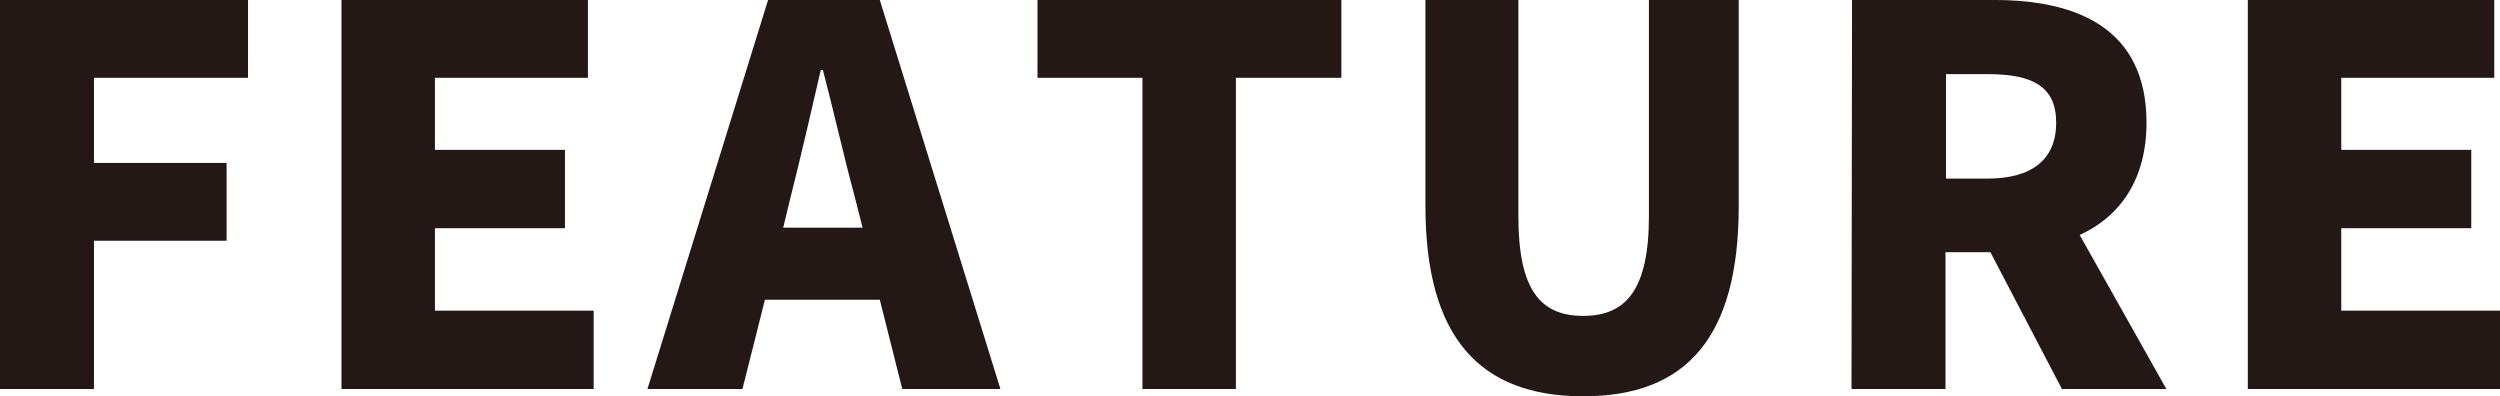
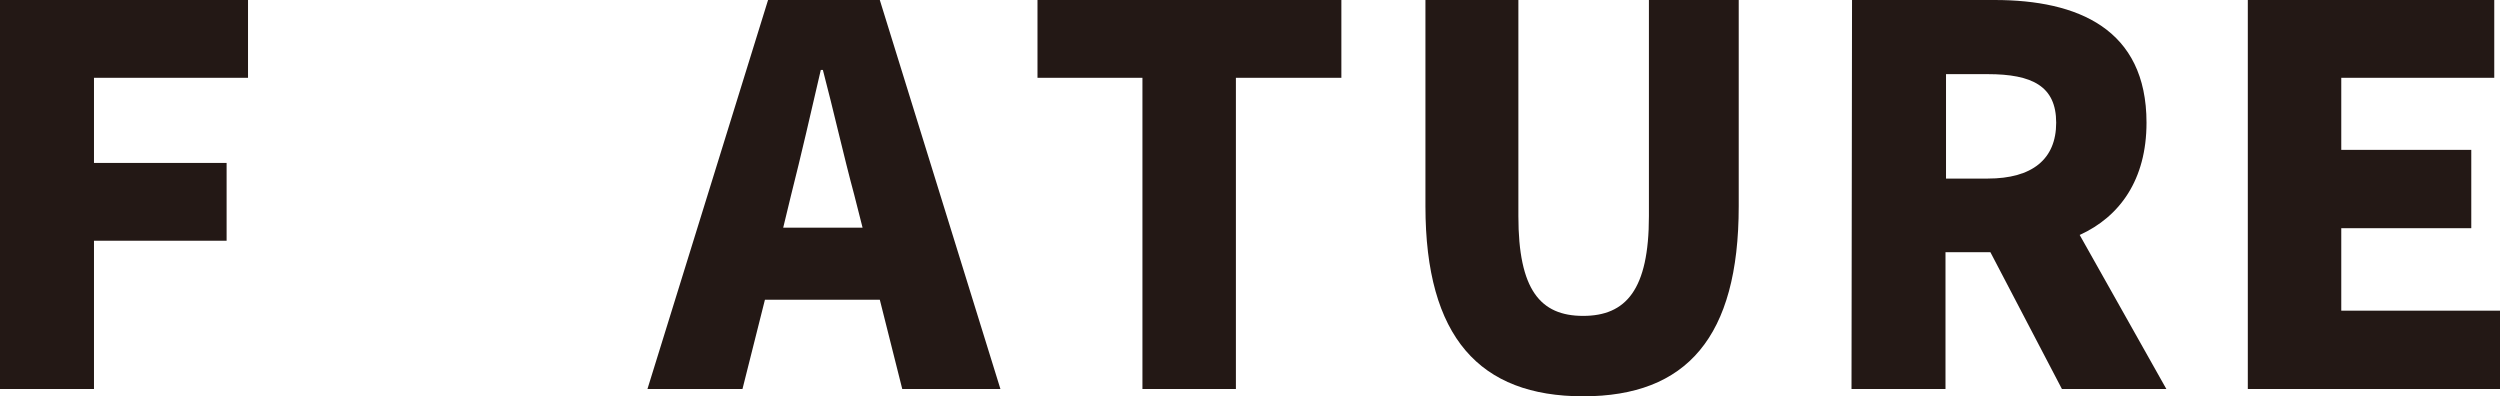
<svg xmlns="http://www.w3.org/2000/svg" viewBox="0 0 239.4 37.95">
  <defs>
    <style>.cls-1{fill:#231815;}</style>
  </defs>
  <g id="レイヤー_2" data-name="レイヤー 2">
    <g id="top2">
      <path class="cls-1" d="M0,0H23.75V7.45H9V15.6h12.7v7.45H9v14.2H0Z" />
-       <path class="cls-1" d="M32.7,0H56.3V7.45H41.65v6.9H54.1v7.5H41.65v7.9h15.2v7.5H32.7Z" />
      <path class="cls-1" d="M73.55,0h10.7L95.8,37.25H86.4L84.25,28.7h-11L71.1,37.25H62ZM75,21.8h7.6l-.8-3.15c-1-3.7-2-8.15-3-11.95h-.2c-.9,3.9-1.9,8.25-2.85,12Z" />
      <path class="cls-1" d="M109.4,7.45H99.35V0h29.1V7.45h-10.1v29.8H109.4Z" />
      <path class="cls-1" d="M136.5,19.75V0h8.9V20.7c0,7.05,2.1,9.55,6.2,9.55s6.3-2.5,6.3-9.55V0h8.6V19.75c0,12.55-5,18.2-14.9,18.2S136.5,32.3,136.5,19.75Z" />
      <path class="cls-1" d="M177.35,0H191c7.95,0,14.55,2.75,14.55,11.75,0,5.45-2.55,9-6.4,10.75l8.3,14.75h-10l-6.85-13.1h-4.3v13.1h-9Zm13,17.1c4.25,0,6.55-1.85,6.55-5.35s-2.3-4.65-6.55-4.65h-4v10Z" />
      <path class="cls-1" d="M215.25,0h23.6V7.45H224.2v6.9h12.45v7.5H224.2v7.9h15.2v7.5H215.25Z" />
    </g>
  </g>
</svg>